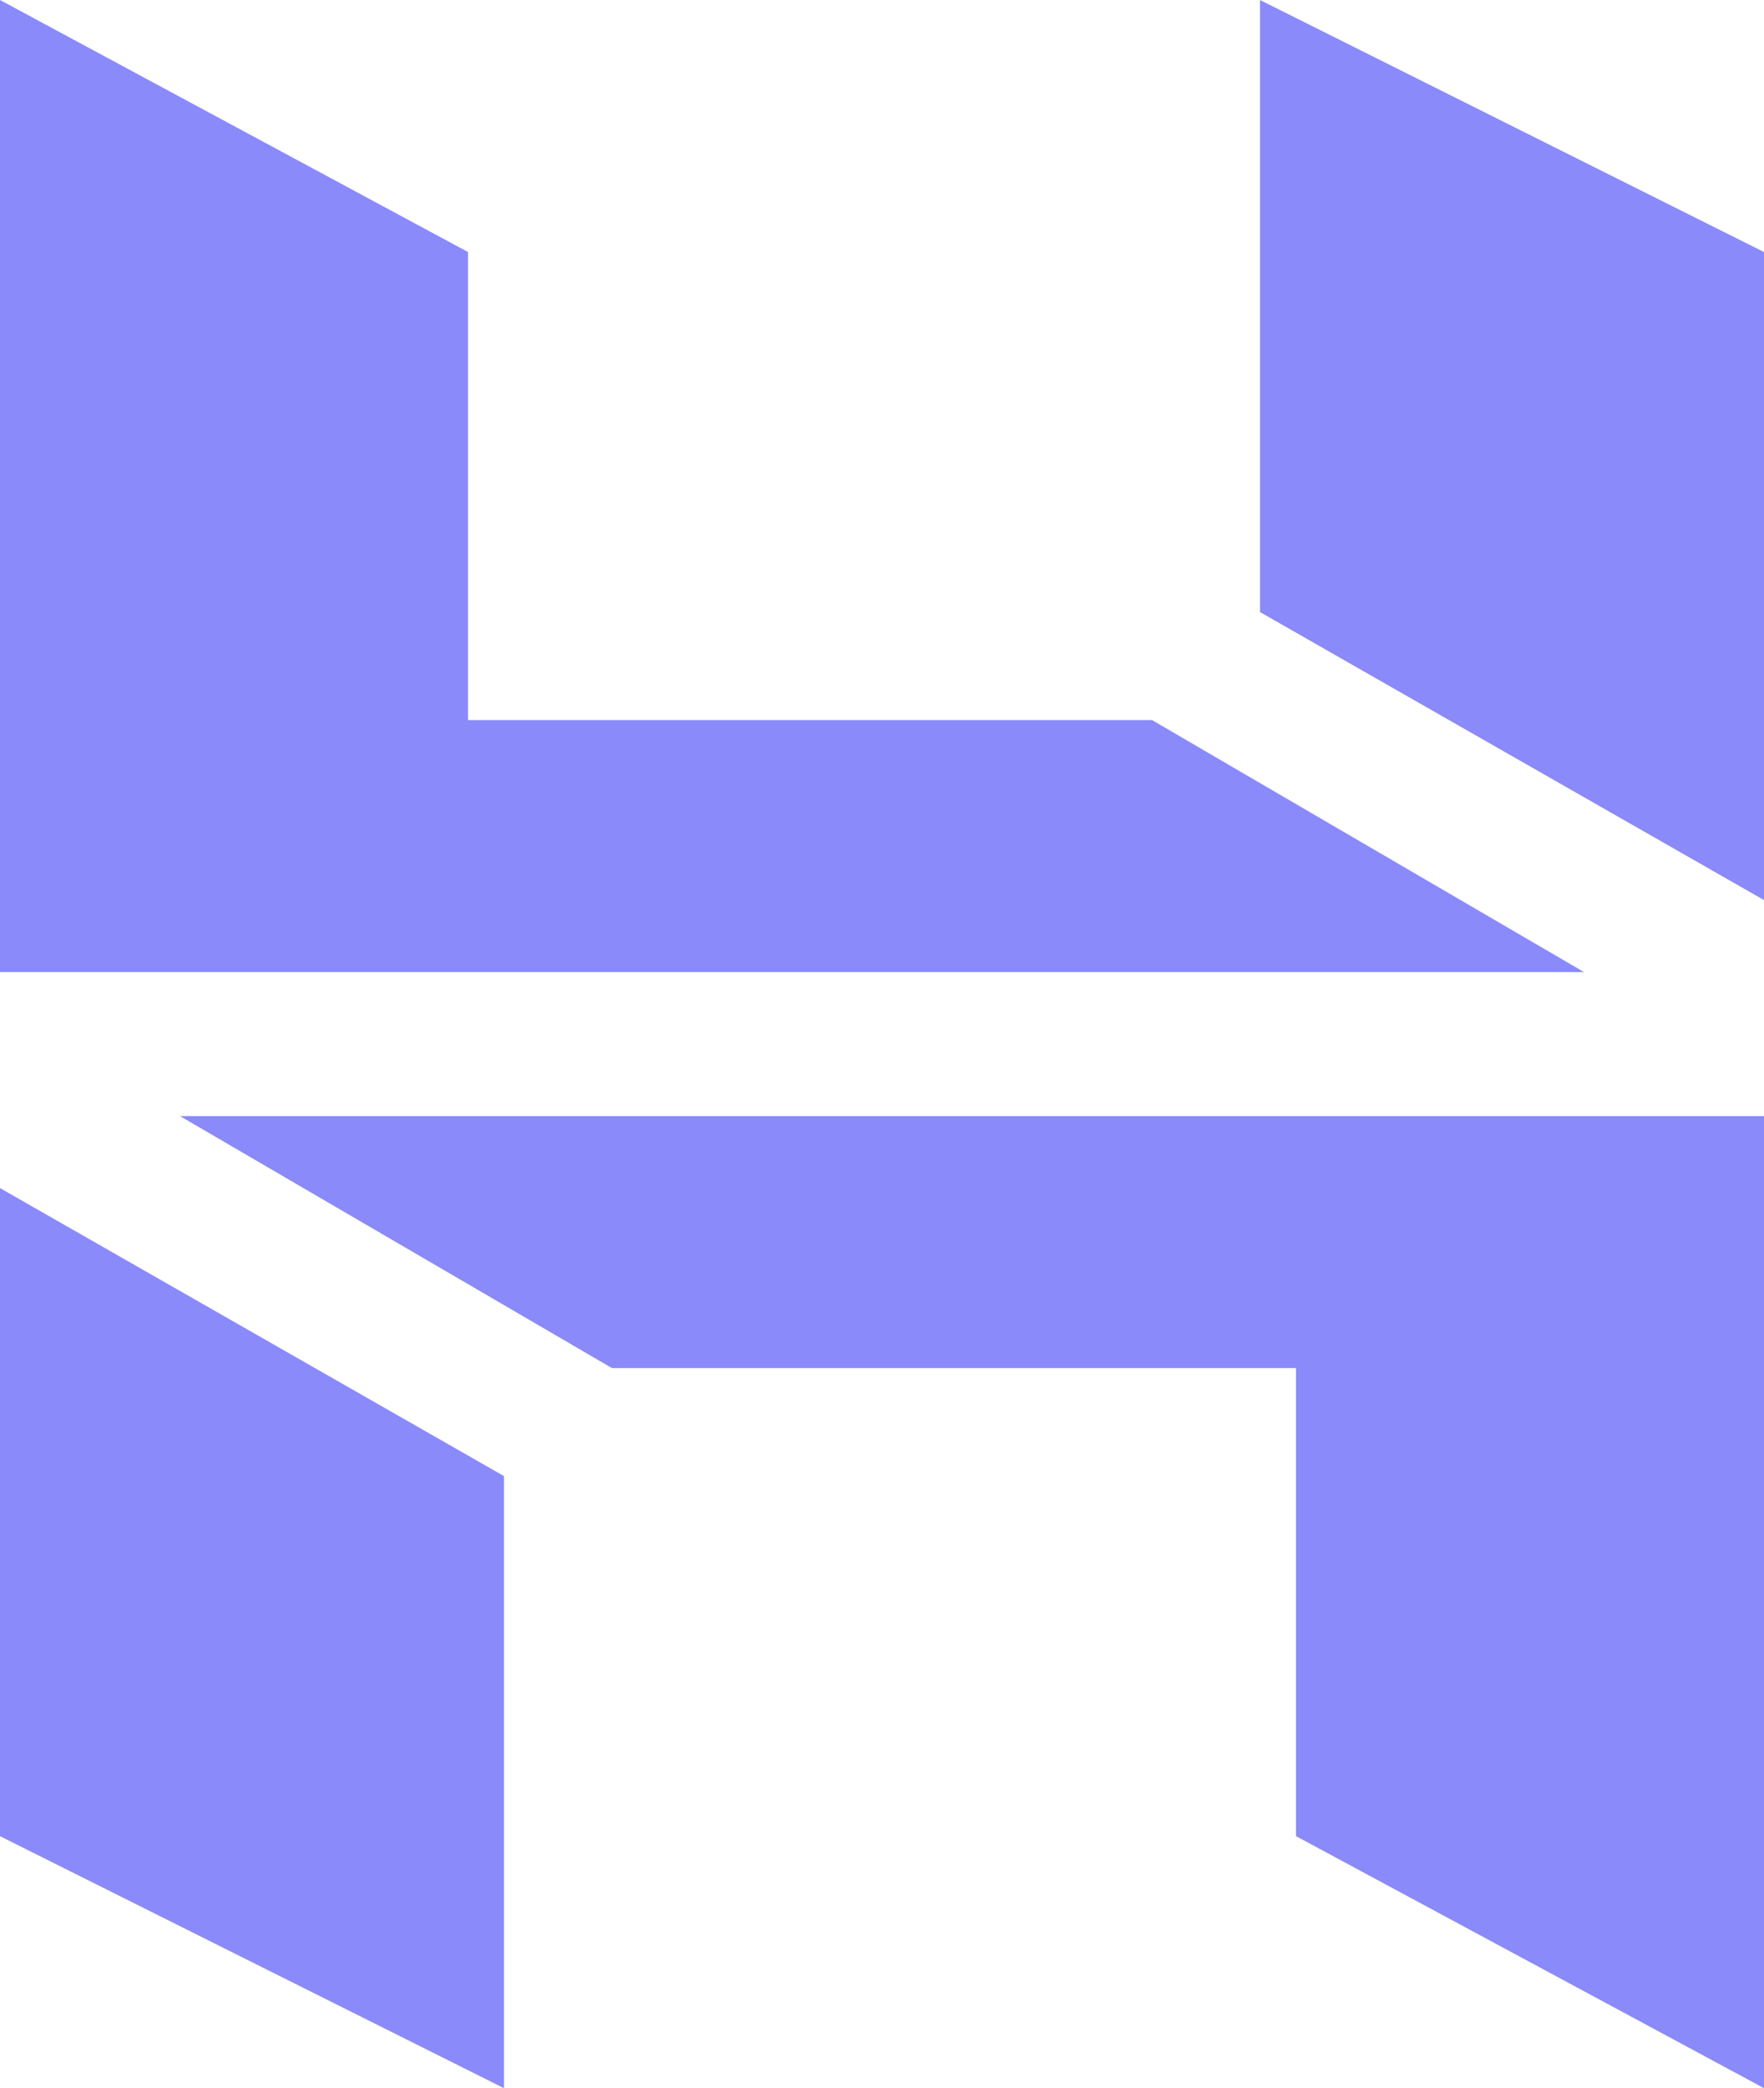
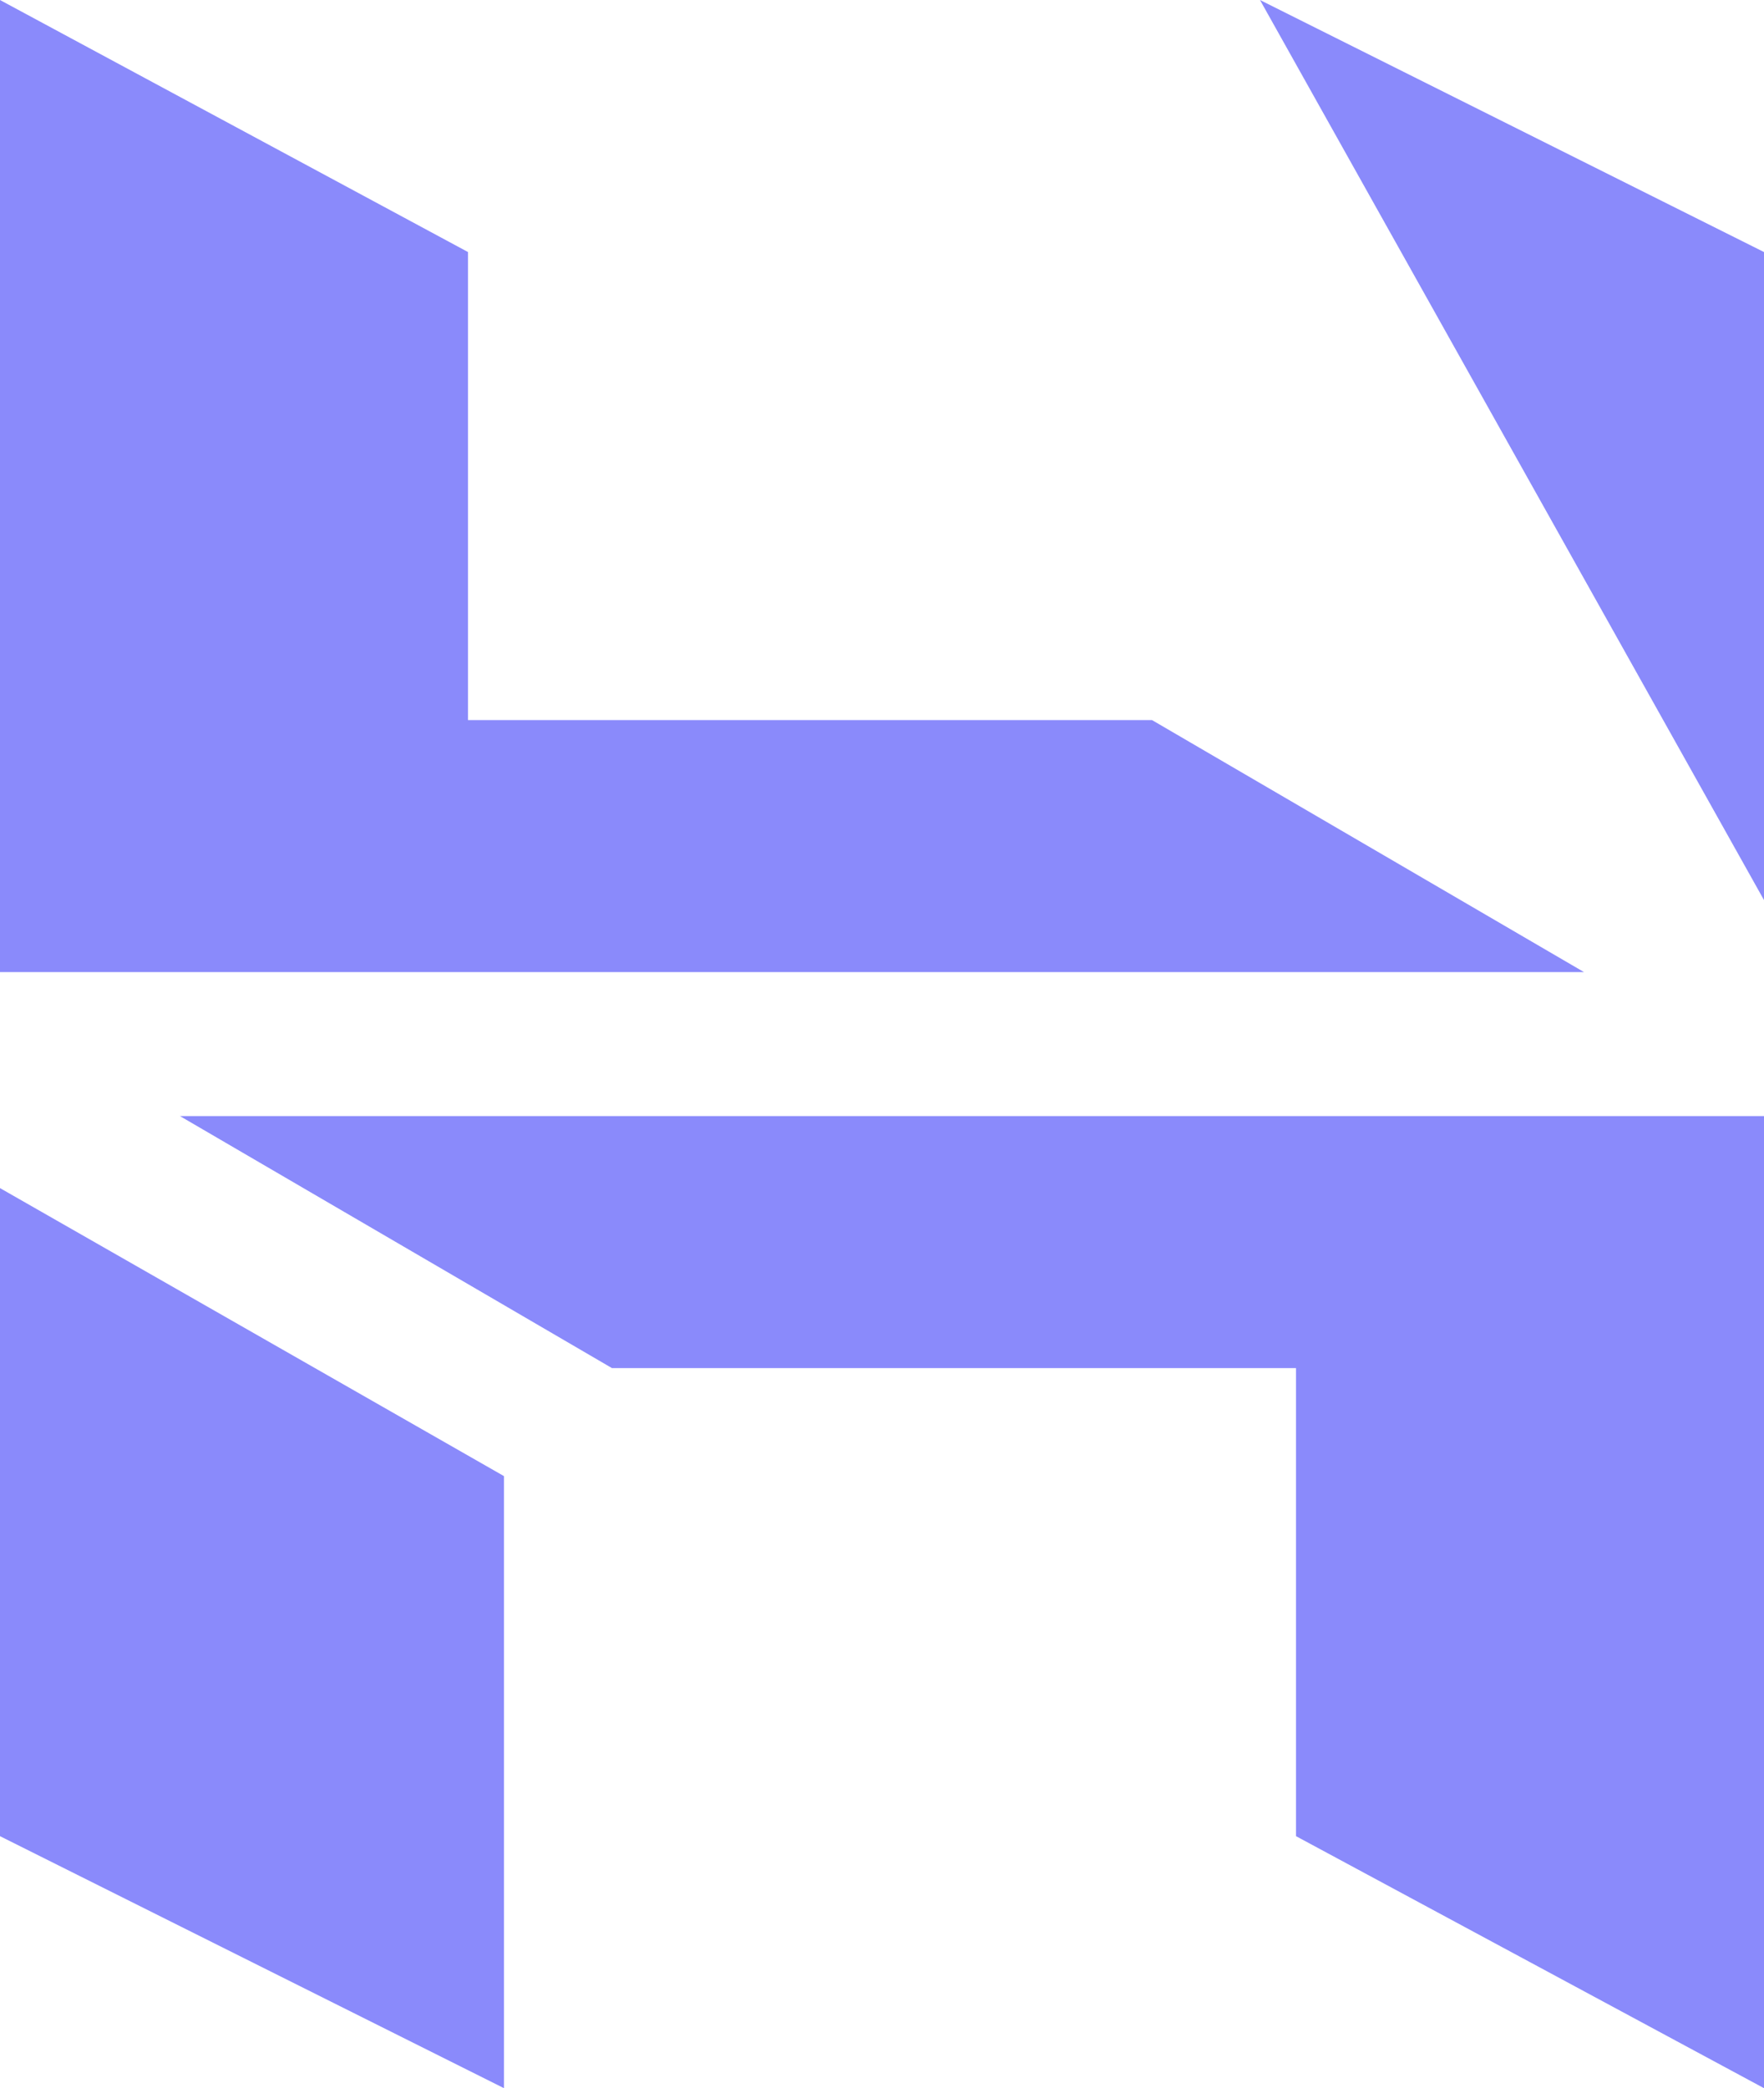
<svg xmlns="http://www.w3.org/2000/svg" clip-rule="evenodd" fill-rule="evenodd" height="2500" stroke-linejoin="round" stroke-miterlimit="2" viewBox="7.002 8.287 148.203 175.426" width="2112">
-   <path d="m7.002 8.287 39.319 21.172v39.32h57.467l36.295 21.172h-133.081zm148.203 75.615v-54.443l-42.344-21.172v51.418zm0 99.811-39.319-21.172v-39.32h-57.467l-36.295-21.172h133.081zm-148.203-75.615v54.443l42.343 21.172v-51.418z" fill="#8a8afb" />
+   <path d="m7.002 8.287 39.319 21.172v39.32h57.467l36.295 21.172h-133.081zm148.203 75.615v-54.443l-42.344-21.172zm0 99.811-39.319-21.172v-39.32h-57.467l-36.295-21.172h133.081zm-148.203-75.615v54.443l42.343 21.172v-51.418z" fill="#8a8afb" />
</svg>